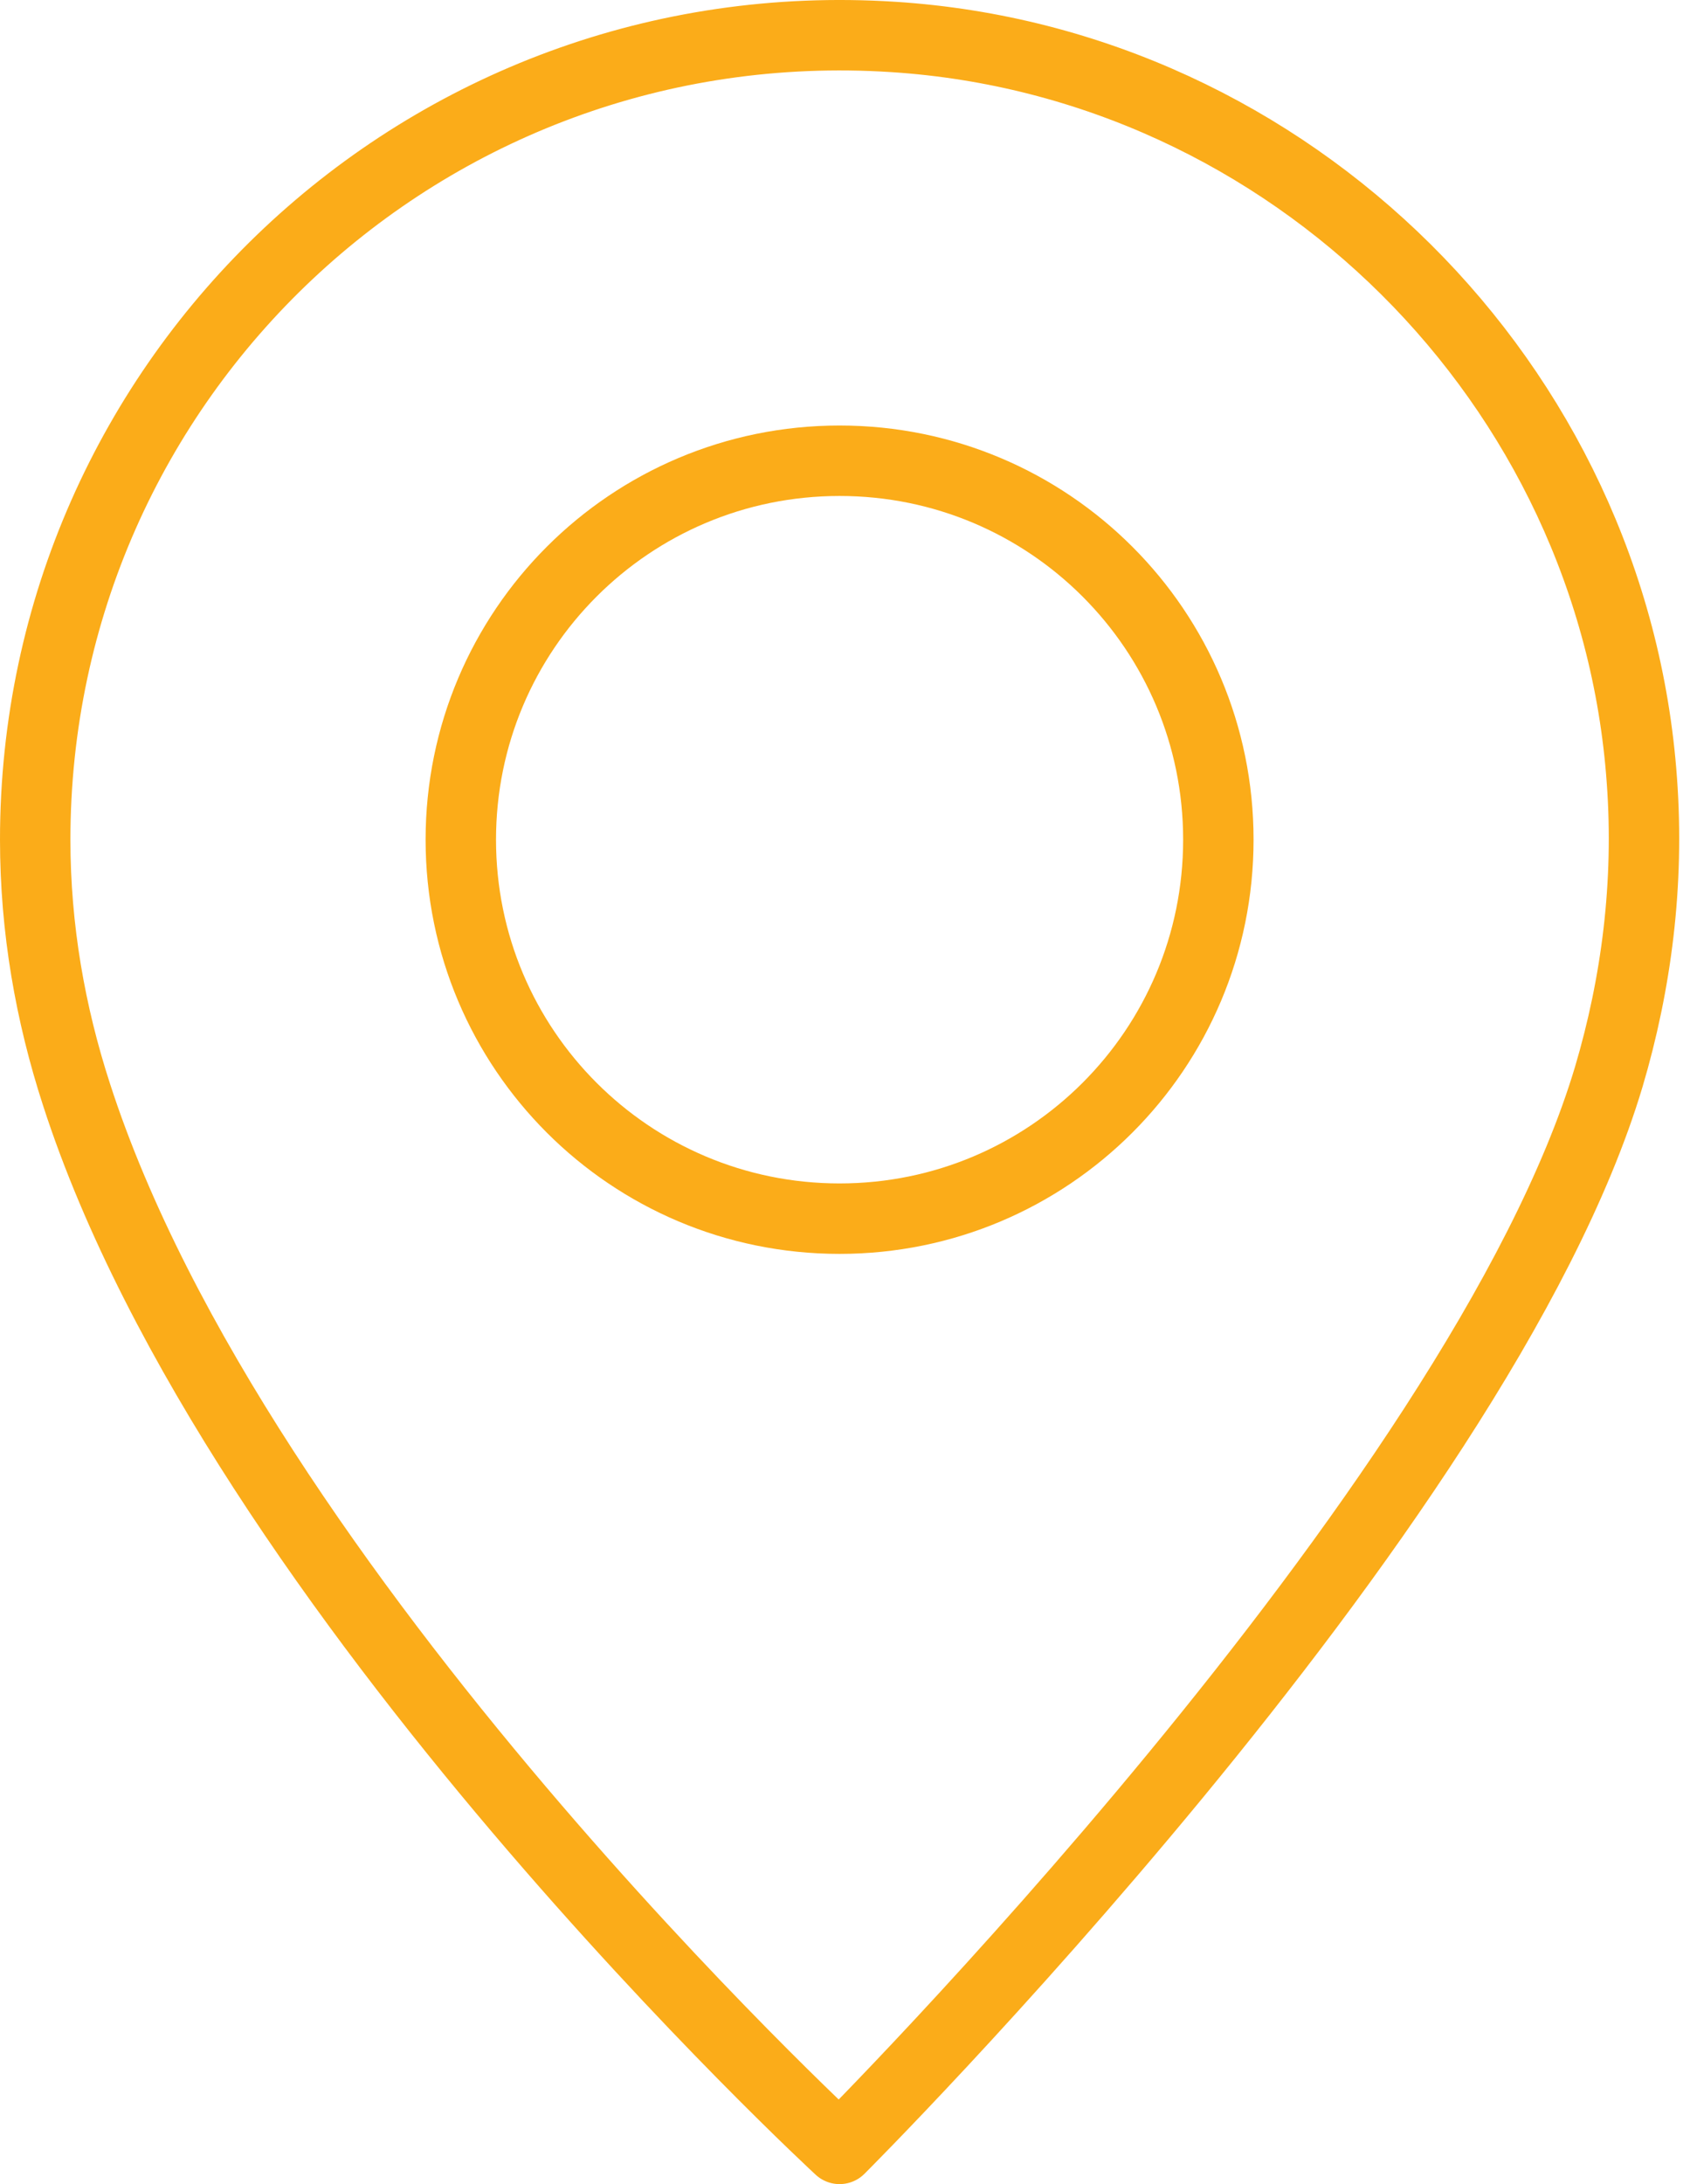
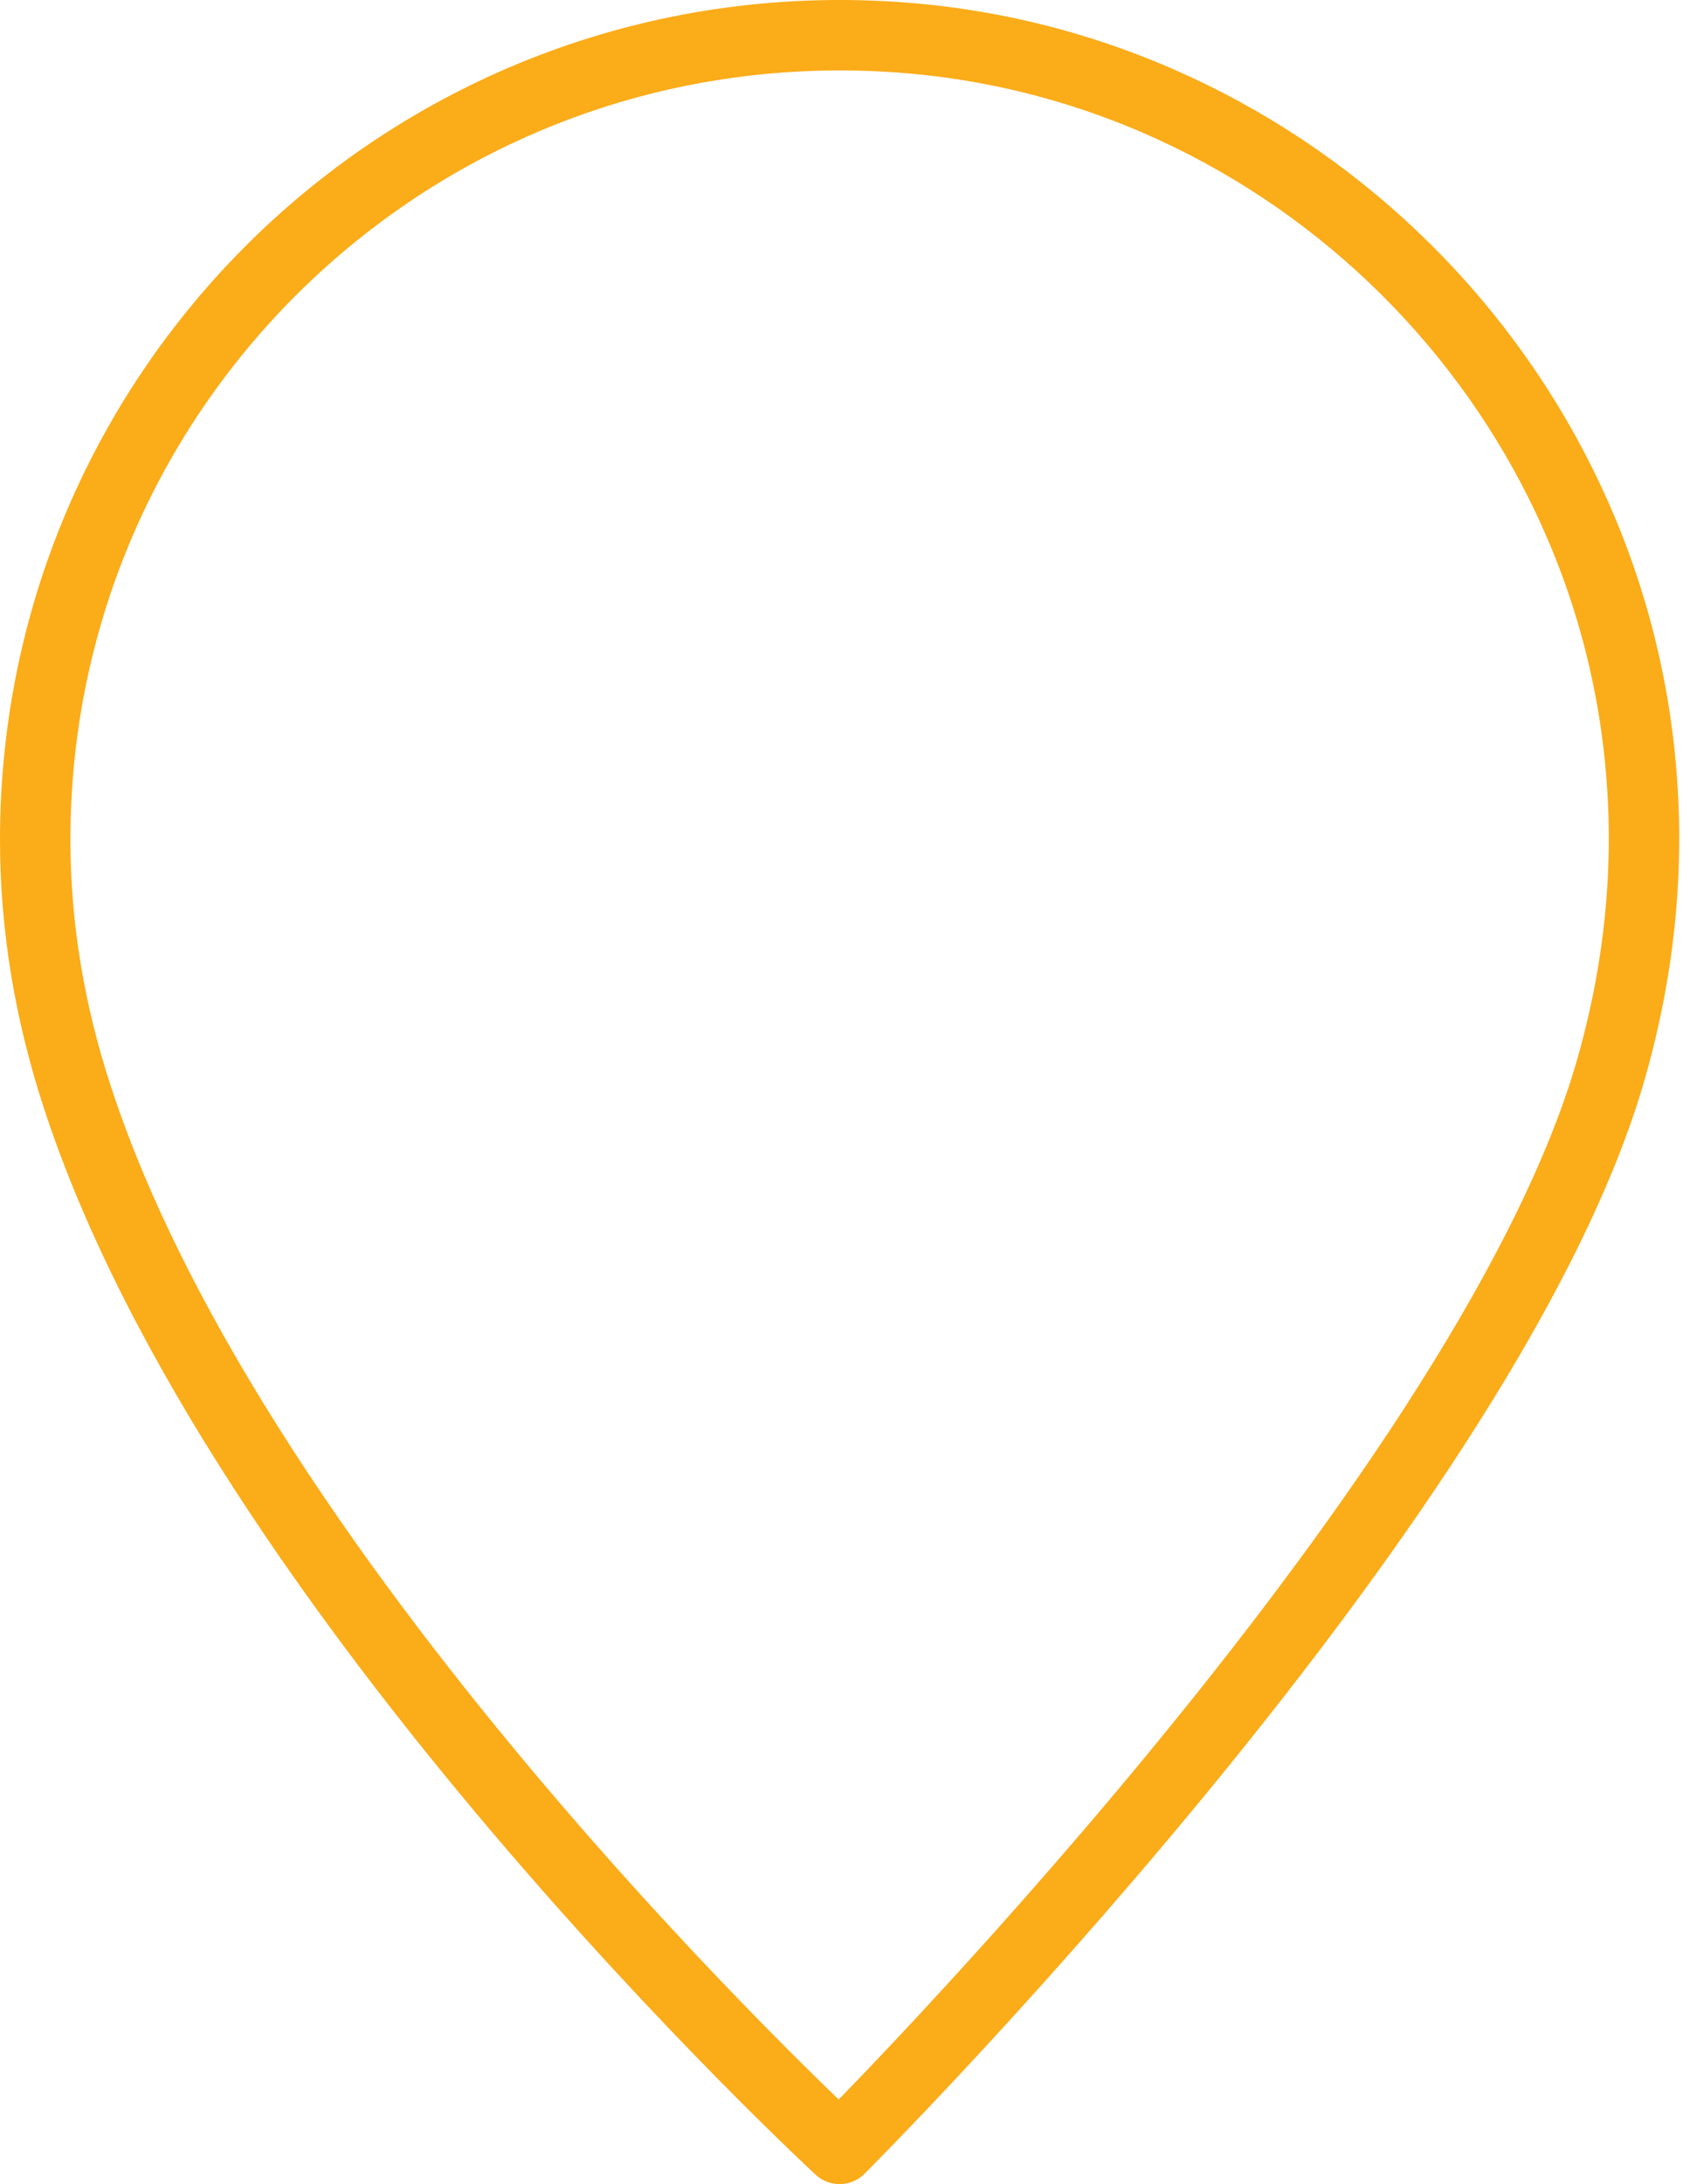
<svg xmlns="http://www.w3.org/2000/svg" width="48" height="62" viewBox="0 0 48 62" fill="none">
  <path d="M2.174 31.073C1.43 28.785 1 26.36 1 23.836C1 10.712 12.051 0.189 25.372 1.049C36.657 1.773 45.831 10.888 46.633 22.154C46.848 25.088 46.477 27.924 45.694 30.565C42.017 42.868 23.846 61 23.846 61C23.846 61 6.751 45.235 2.174 31.073Z" stroke="#FBAC19" stroke-width="2" stroke-linecap="round" stroke-linejoin="round" />
-   <path d="M34.604 23.836C34.604 29.782 29.792 34.594 23.846 34.594C17.9 34.594 13.088 29.782 13.088 23.836C13.088 17.89 17.9 13.079 23.846 13.079C29.792 13.079 34.604 17.89 34.604 23.836Z" stroke="#FBAC19" stroke-width="2" stroke-linecap="round" stroke-linejoin="round" />
</svg>